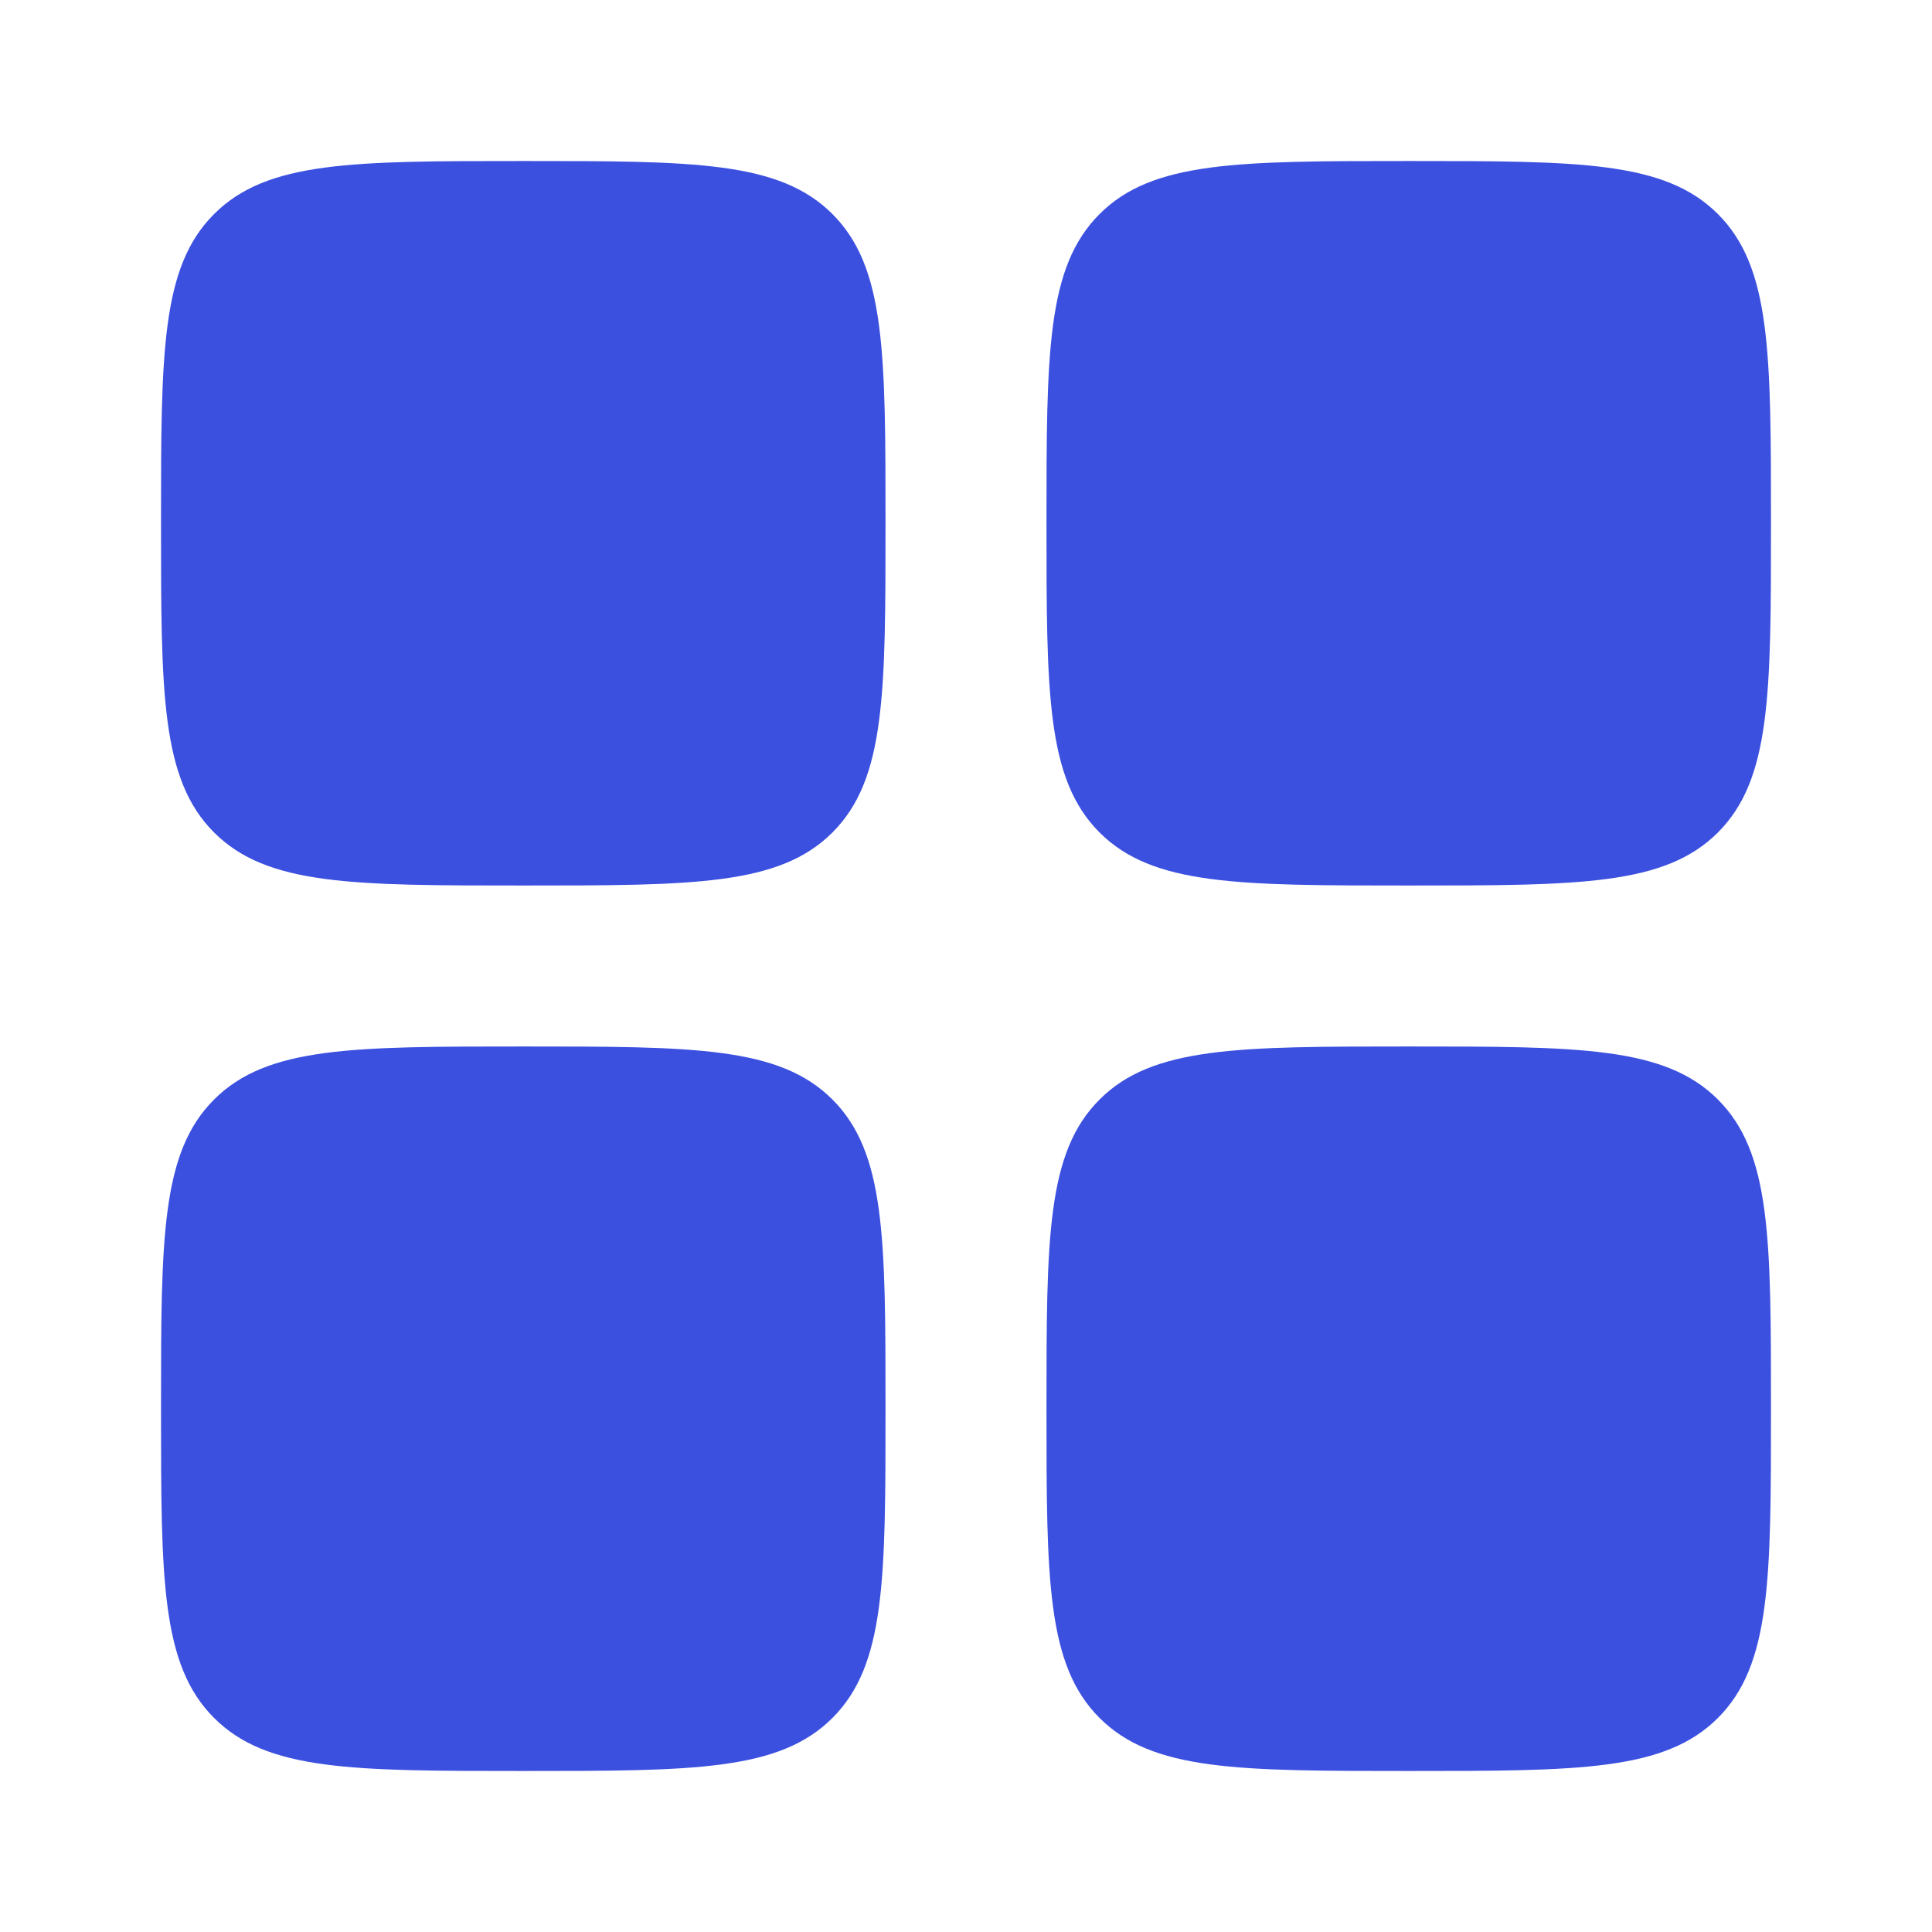
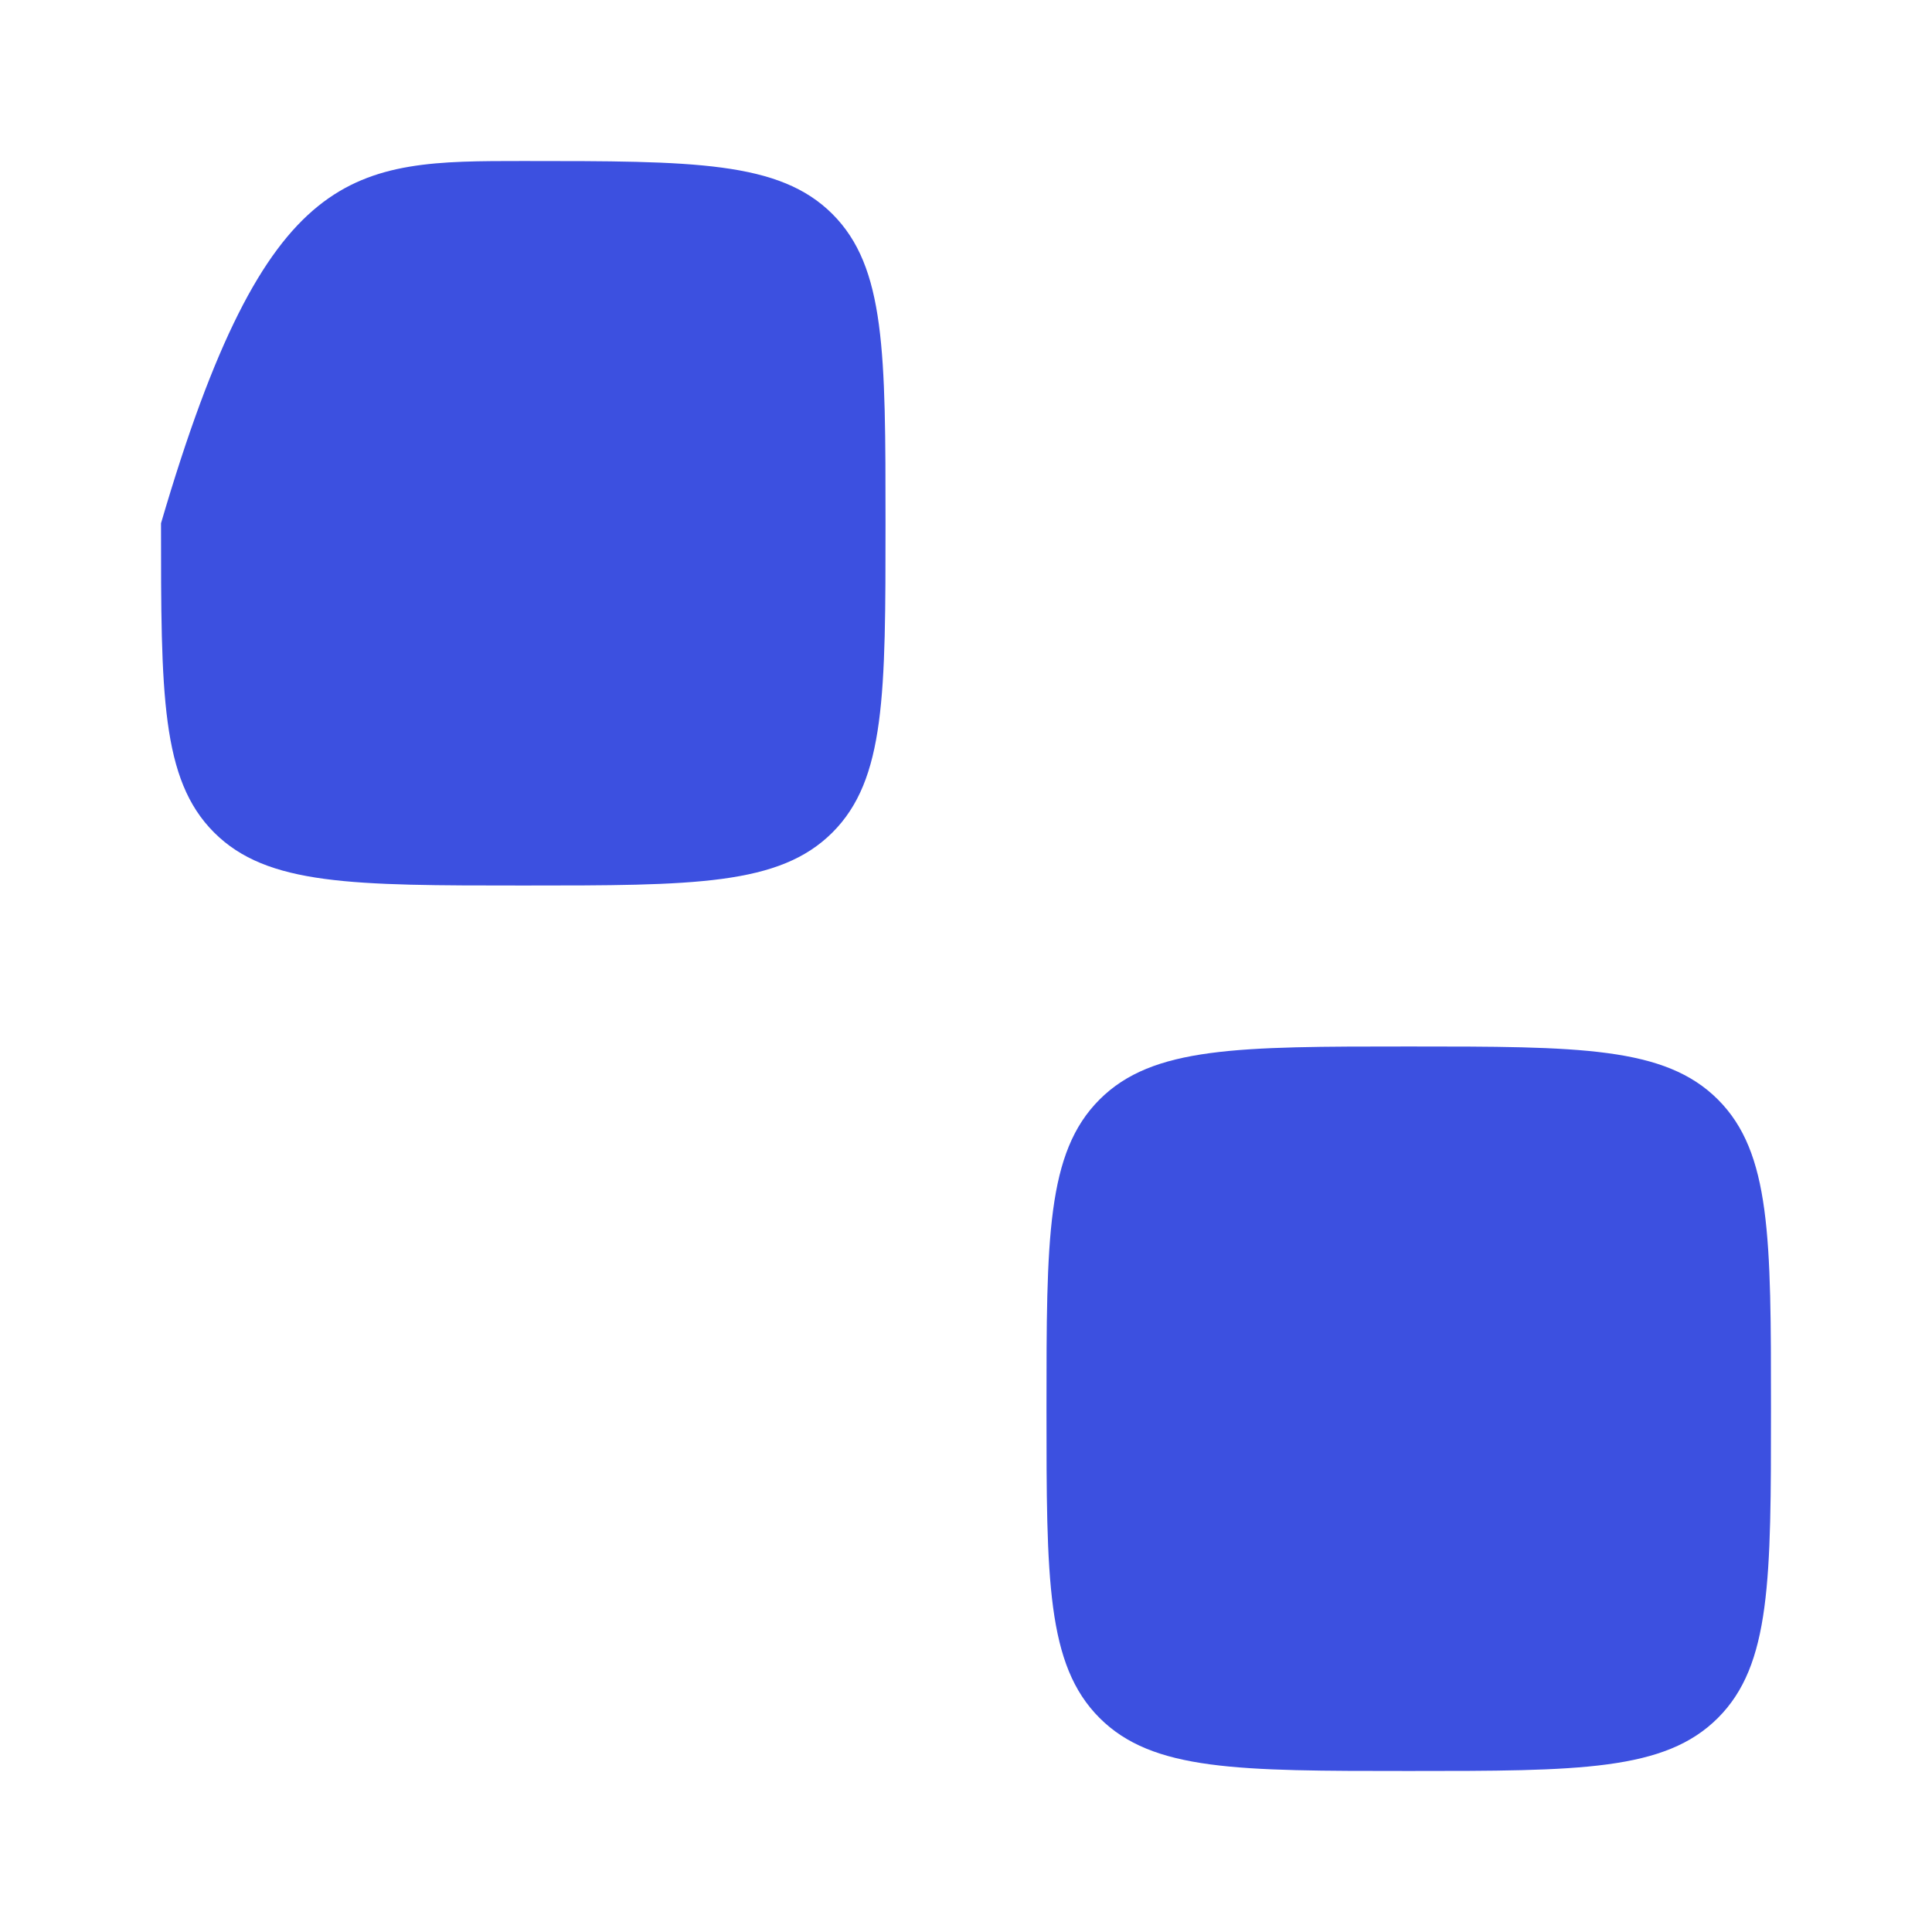
<svg xmlns="http://www.w3.org/2000/svg" width="50" height="50" viewBox="0 0 50 50" fill="none">
-   <path d="M4.167 13.542C4.167 9.122 4.167 6.913 5.54 5.54C6.912 4.167 9.122 4.167 13.542 4.167C17.961 4.167 20.171 4.167 21.544 5.54C22.917 6.913 22.917 9.122 22.917 13.542C22.917 17.961 22.917 20.171 21.544 21.544C20.171 22.917 17.961 22.917 13.542 22.917C9.122 22.917 6.912 22.917 5.54 21.544C4.167 20.171 4.167 17.961 4.167 13.542Z" fill="#3C50E0" />
+   <path d="M4.167 13.542C6.912 4.167 9.122 4.167 13.542 4.167C17.961 4.167 20.171 4.167 21.544 5.54C22.917 6.913 22.917 9.122 22.917 13.542C22.917 17.961 22.917 20.171 21.544 21.544C20.171 22.917 17.961 22.917 13.542 22.917C9.122 22.917 6.912 22.917 5.54 21.544C4.167 20.171 4.167 17.961 4.167 13.542Z" fill="#3C50E0" />
  <path d="M27.083 36.458C27.083 32.039 27.083 29.829 28.456 28.456C29.829 27.083 32.039 27.083 36.458 27.083C40.878 27.083 43.087 27.083 44.46 28.456C45.833 29.829 45.833 32.039 45.833 36.458C45.833 40.878 45.833 43.087 44.46 44.46C43.087 45.833 40.878 45.833 36.458 45.833C32.039 45.833 29.829 45.833 28.456 44.46C27.083 43.087 27.083 40.878 27.083 36.458Z" fill="#3C50E0" />
-   <path d="M4.167 36.458C4.167 32.039 4.167 29.829 5.54 28.456C6.912 27.083 9.122 27.083 13.542 27.083C17.961 27.083 20.171 27.083 21.544 28.456C22.917 29.829 22.917 32.039 22.917 36.458C22.917 40.878 22.917 43.087 21.544 44.46C20.171 45.833 17.961 45.833 13.542 45.833C9.122 45.833 6.912 45.833 5.54 44.46C4.167 43.087 4.167 40.878 4.167 36.458Z" fill="#3C50E0" />
-   <path d="M27.083 13.542C27.083 9.122 27.083 6.913 28.456 5.54C29.829 4.167 32.039 4.167 36.458 4.167C40.878 4.167 43.087 4.167 44.46 5.54C45.833 6.913 45.833 9.122 45.833 13.542C45.833 17.961 45.833 20.171 44.46 21.544C43.087 22.917 40.878 22.917 36.458 22.917C32.039 22.917 29.829 22.917 28.456 21.544C27.083 20.171 27.083 17.961 27.083 13.542Z" fill="#3C50E0" />
</svg>